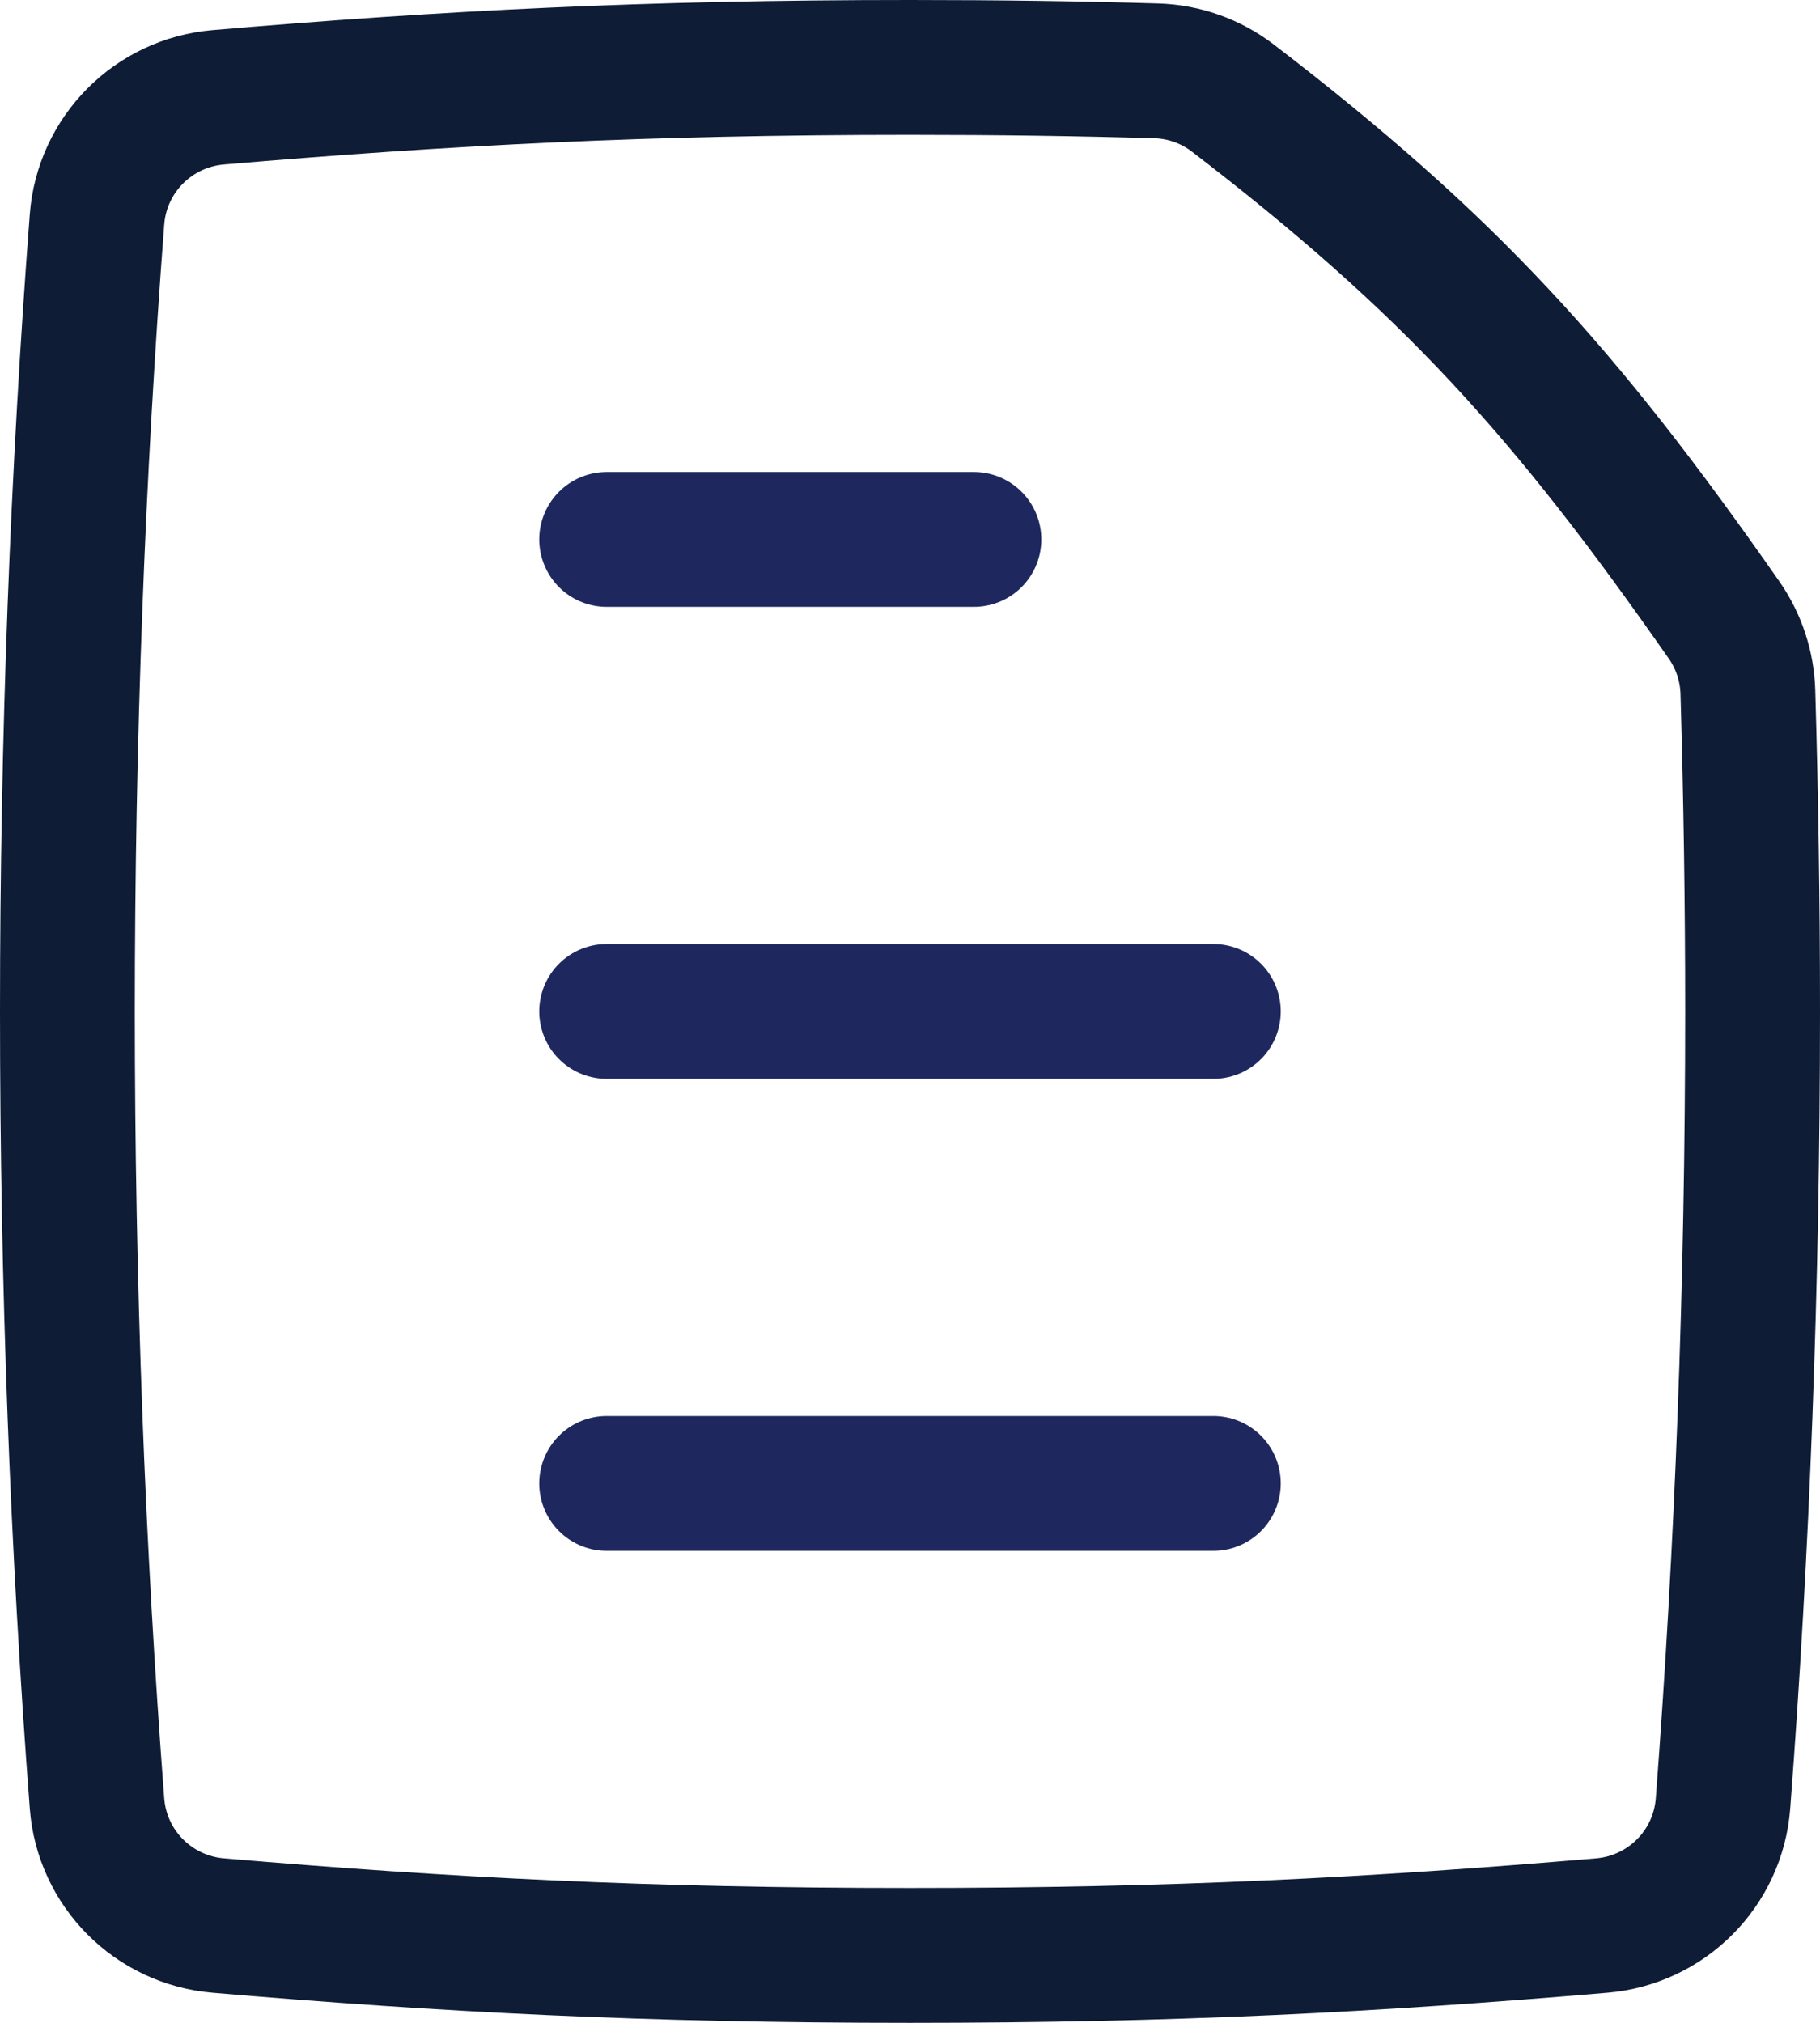
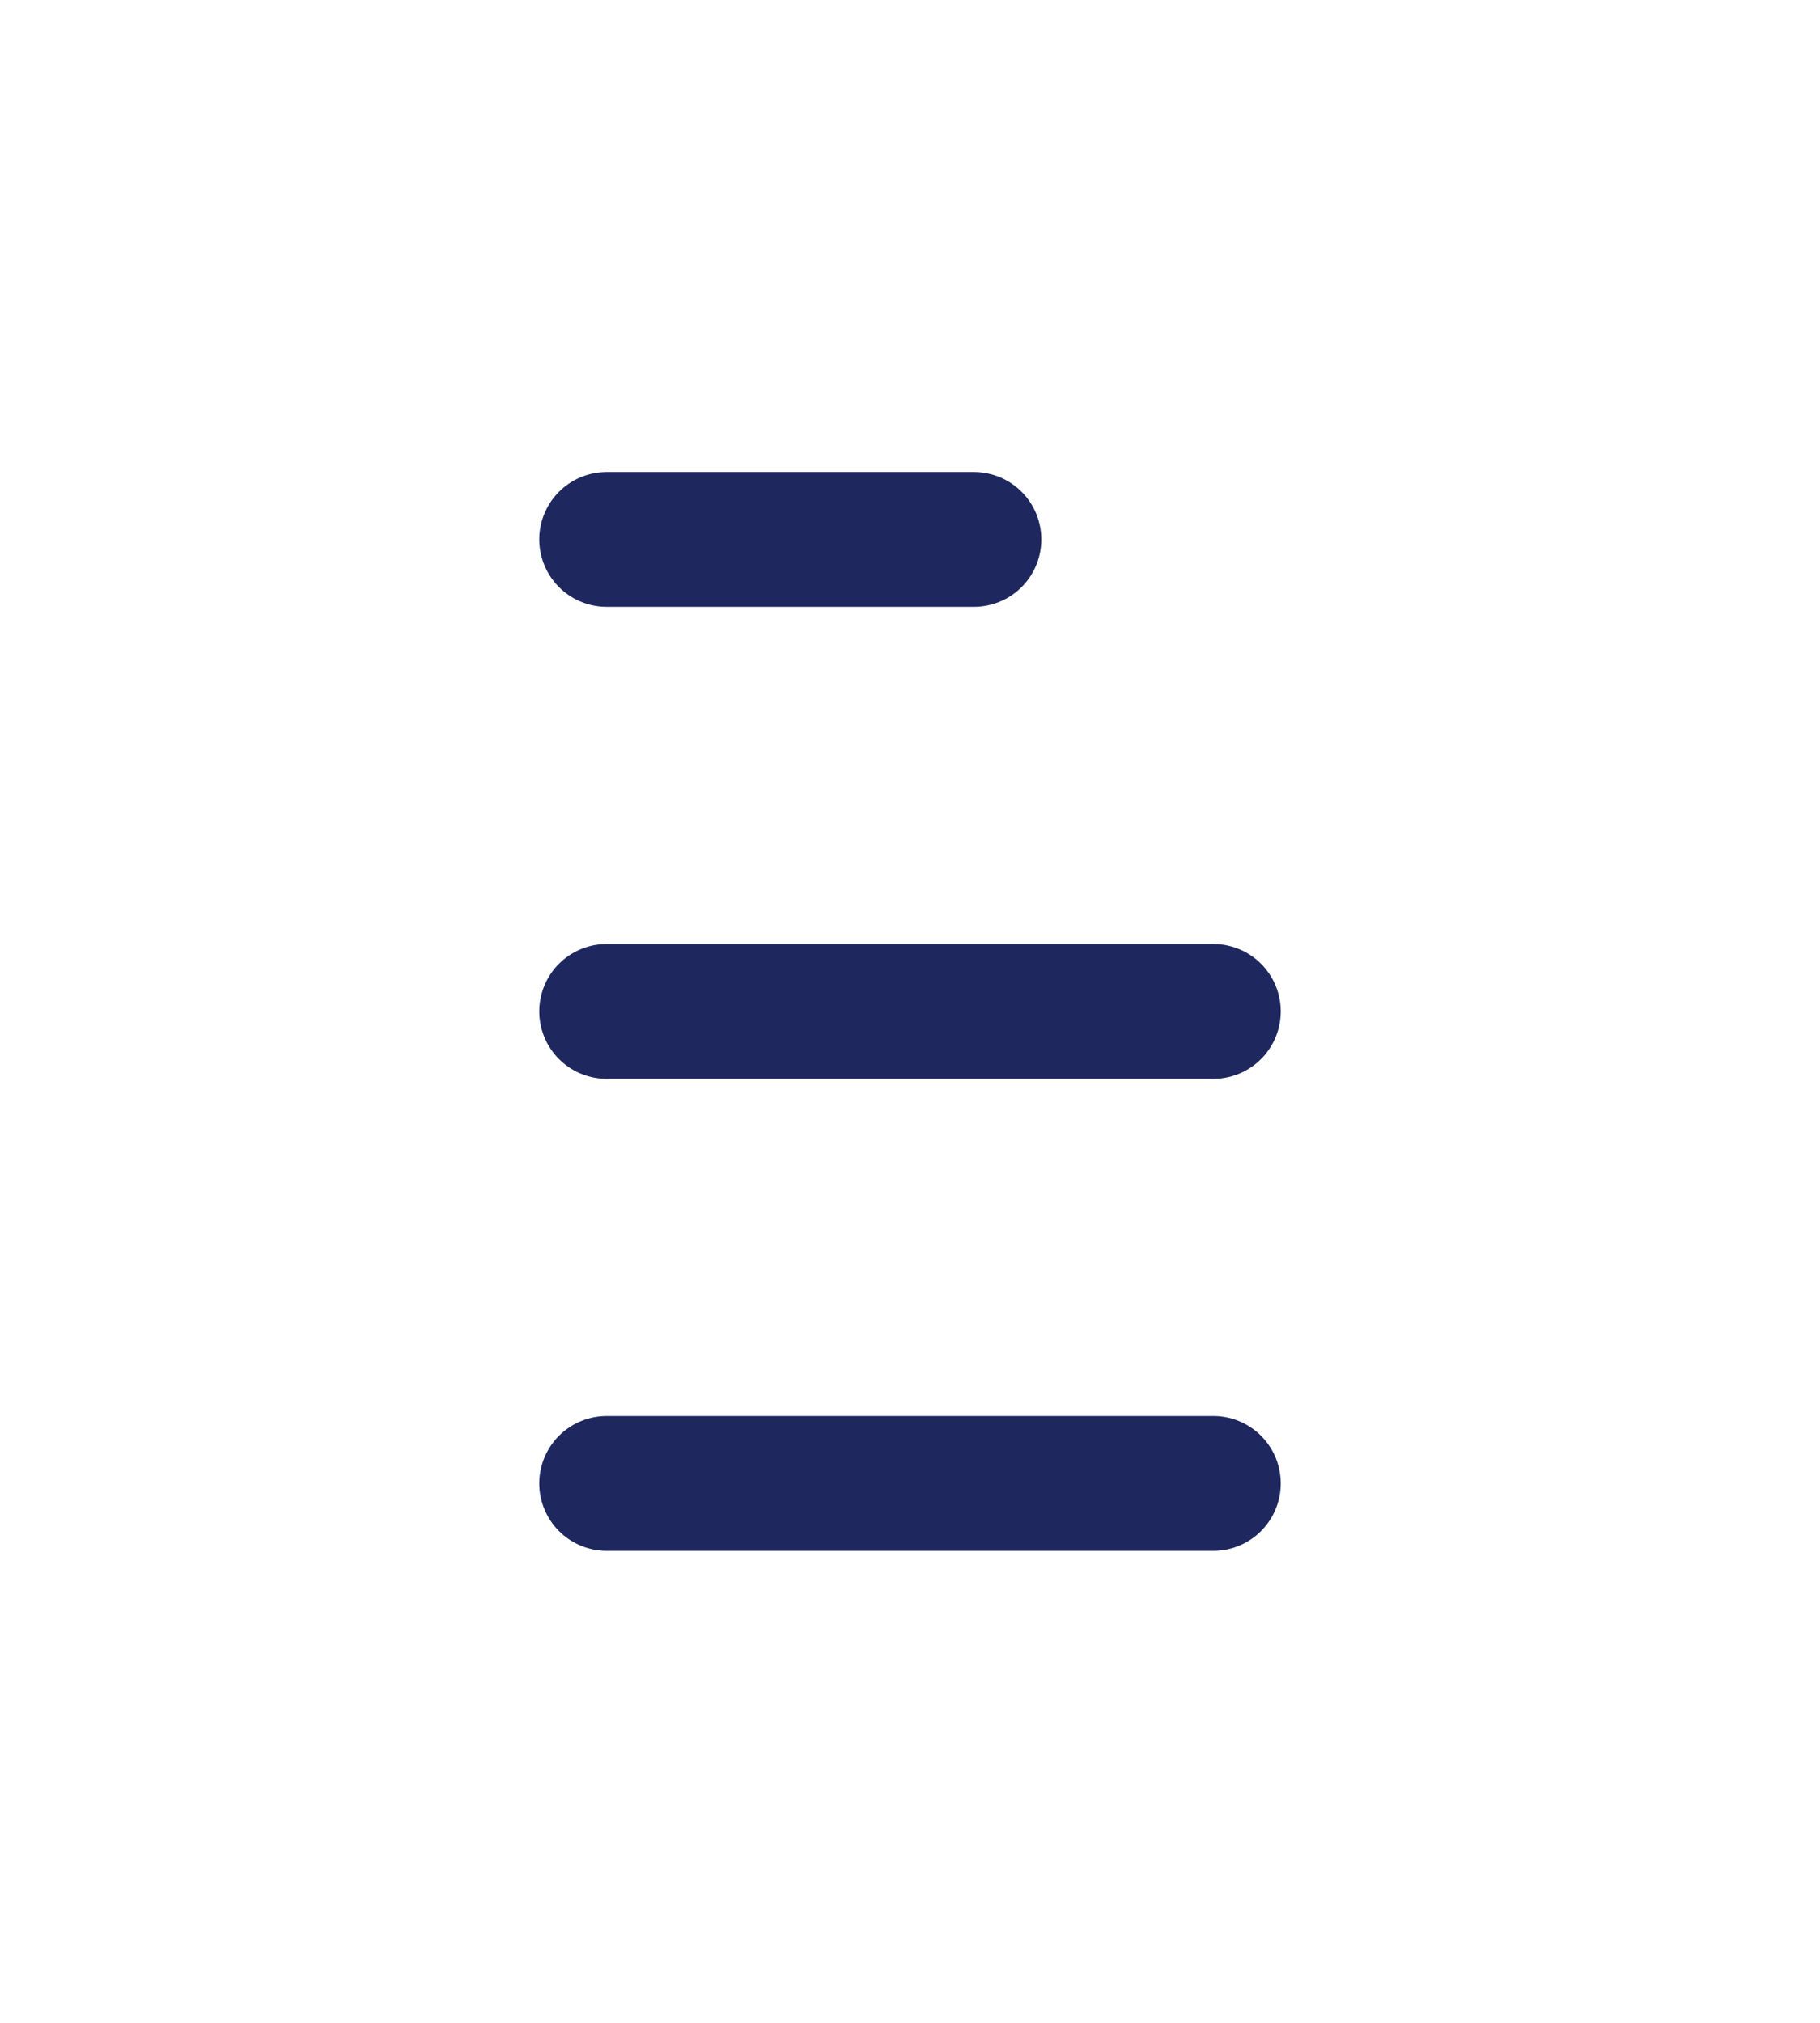
<svg xmlns="http://www.w3.org/2000/svg" width="27" height="30" viewBox="0 0 27 30" fill="none">
-   <path d="M25.561 26.747C25.847 22.995 26 19.058 26 15C26 13.401 25.976 11.821 25.93 10.264C25.919 9.882 25.796 9.51 25.578 9.197C23.196 5.785 21.497 3.915 18.285 1.451C17.96 1.203 17.564 1.063 17.155 1.051C16.01 1.017 14.808 1 13.5 1C9.584 1 6.629 1.154 3.237 1.443C2.275 1.525 1.513 2.29 1.439 3.253C1.153 7.005 1 10.942 1 15C1 19.058 1.153 22.995 1.439 26.747C1.513 27.71 2.275 28.475 3.237 28.557C6.629 28.846 9.584 29 13.5 29C17.416 29 20.371 28.846 23.763 28.557C24.725 28.475 25.487 27.71 25.561 26.747Z" stroke="#0E1C36" stroke-width="2" />
  <path d="M9 15H18" stroke="#1E285F" stroke-width="2" stroke-linecap="round" />
  <path d="M9 22H18M9 8H14.448" stroke="#1E285F" stroke-width="2" stroke-linecap="round" stroke-linejoin="round" />
</svg>